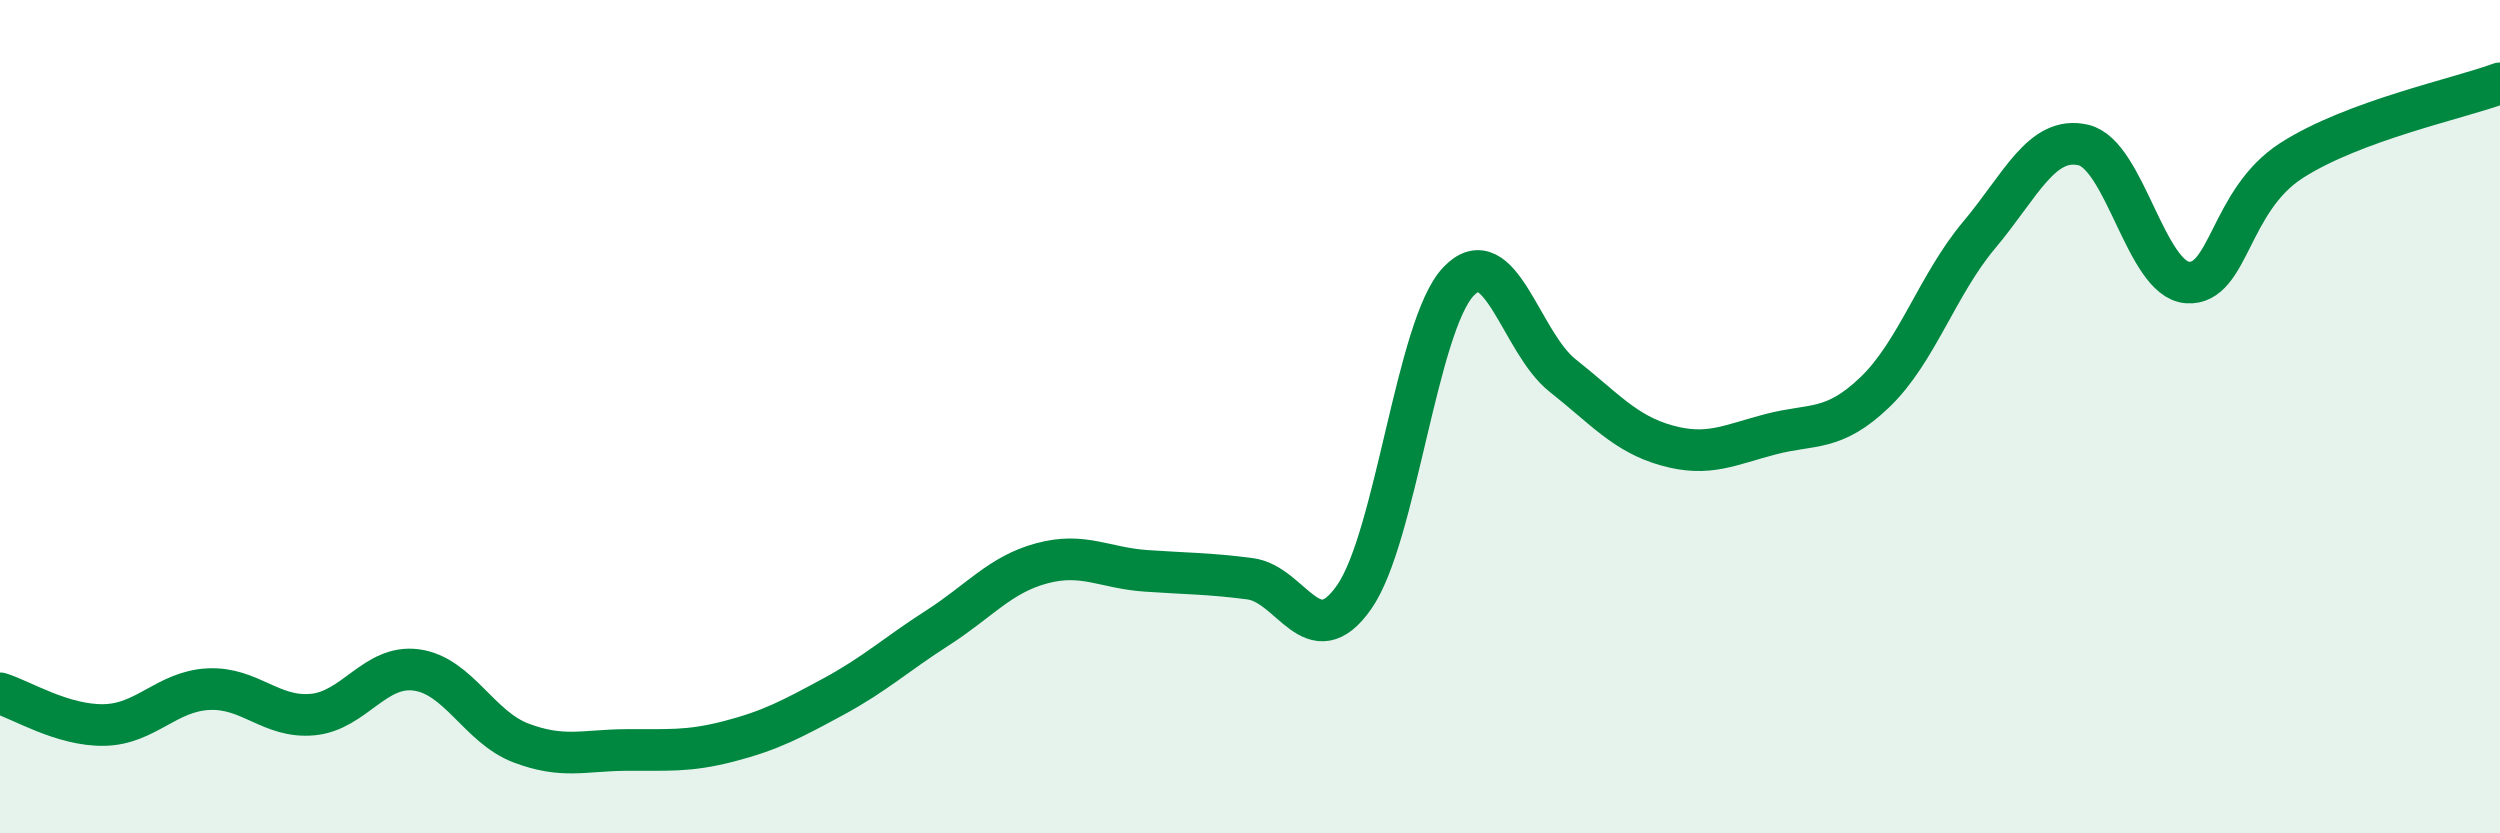
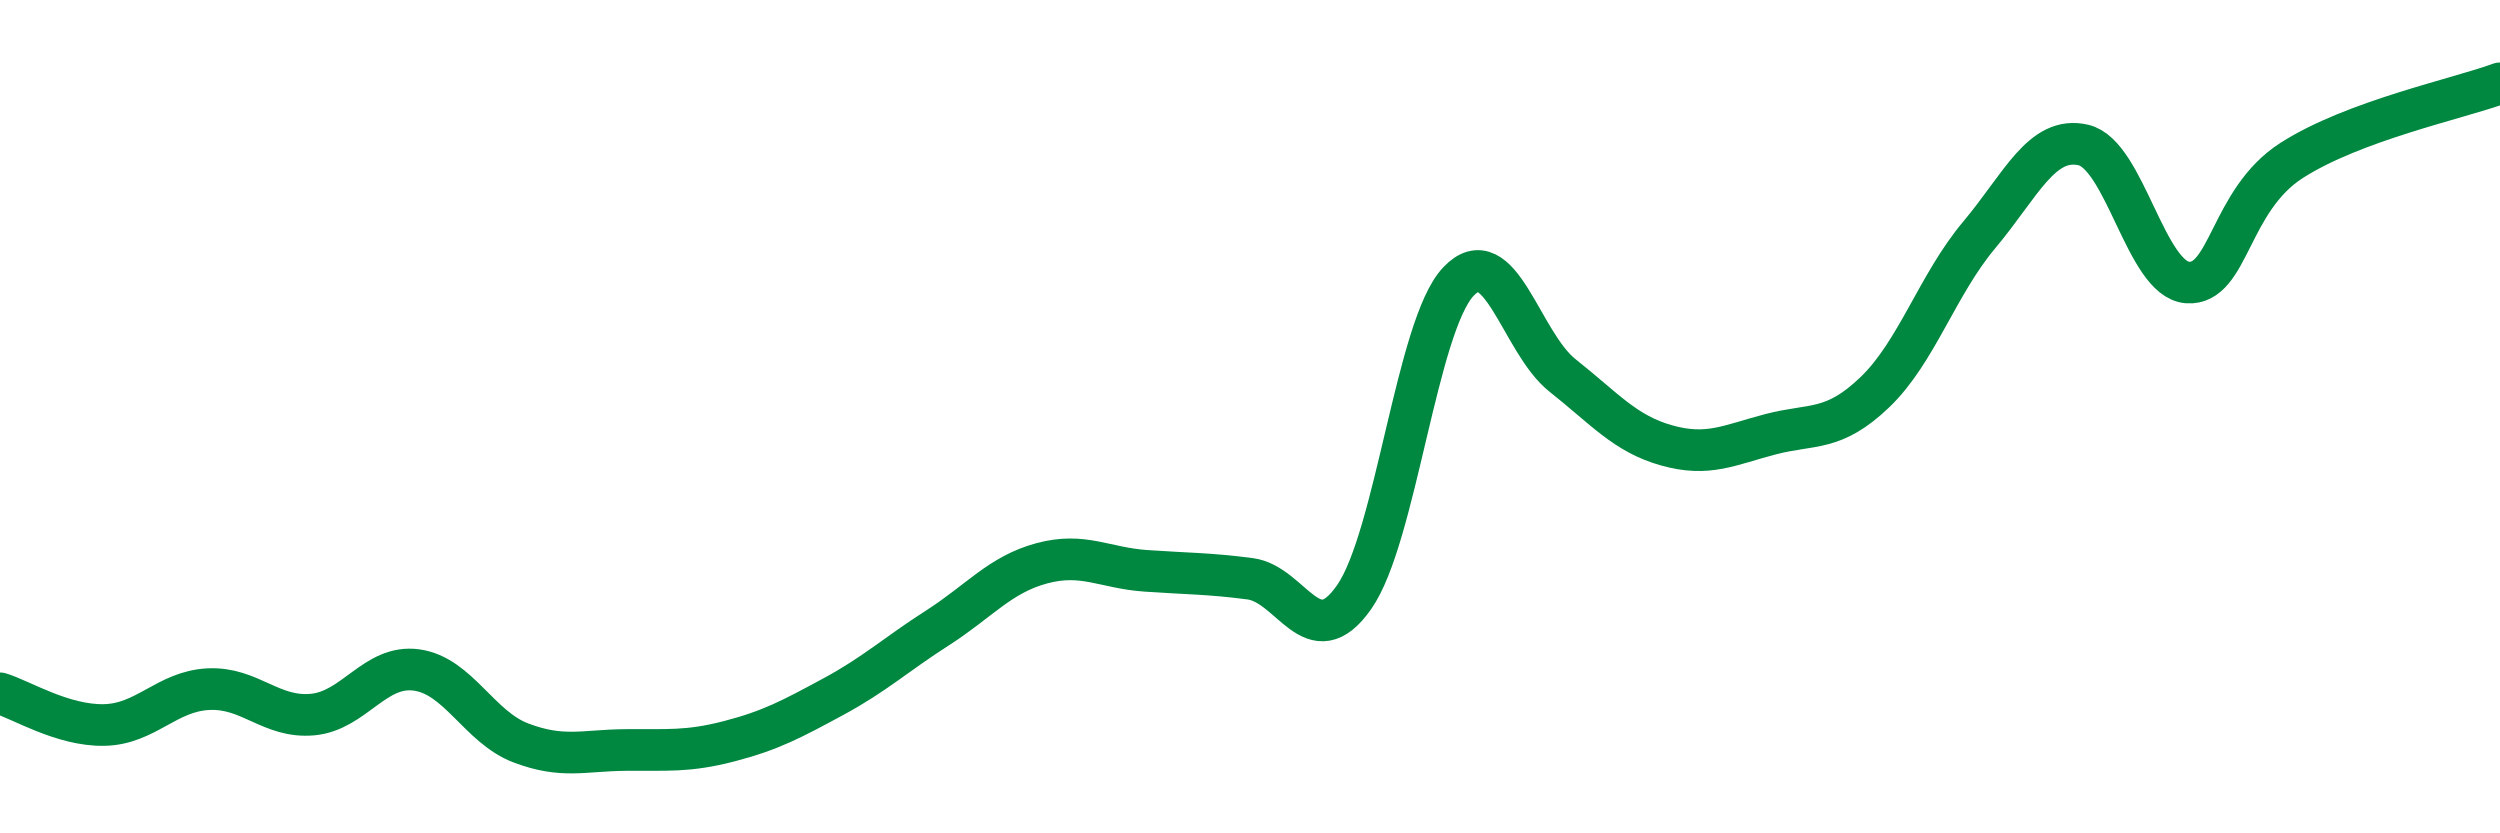
<svg xmlns="http://www.w3.org/2000/svg" width="60" height="20" viewBox="0 0 60 20">
-   <path d="M 0,16.64 C 0.5,16.79 1.5,17.42 2.5,17.4 C 3.5,17.38 4,16.59 5,16.54 C 6,16.49 6.5,17.24 7.5,17.15 C 8.5,17.06 9,15.94 10,16.08 C 11,16.22 11.5,17.45 12.5,17.83 C 13.5,18.21 14,18.01 15,18 C 16,17.99 16.5,18.05 17.5,17.79 C 18.5,17.53 19,17.26 20,16.72 C 21,16.18 21.5,15.71 22.5,15.07 C 23.5,14.43 24,13.79 25,13.52 C 26,13.25 26.5,13.63 27.5,13.7 C 28.5,13.77 29,13.76 30,13.89 C 31,14.02 31.5,15.76 32.5,14.33 C 33.5,12.9 34,7.82 35,6.76 C 36,5.7 36.5,8.22 37.5,9.01 C 38.5,9.8 39,10.41 40,10.69 C 41,10.97 41.5,10.68 42.5,10.42 C 43.5,10.16 44,10.37 45,9.41 C 46,8.45 46.5,6.83 47.5,5.64 C 48.5,4.45 49,3.25 50,3.48 C 51,3.71 51.5,6.71 52.5,6.78 C 53.5,6.85 53.5,4.81 55,3.85 C 56.5,2.89 59,2.37 60,2L60 20L0 20Z" fill="#008740" opacity="0.1" stroke-linecap="round" stroke-linejoin="round" />
  <path d="M 0,16.64 C 0.5,16.79 1.5,17.42 2.5,17.4 C 3.5,17.38 4,16.59 5,16.54 C 6,16.49 6.5,17.24 7.5,17.15 C 8.5,17.06 9,15.94 10,16.08 C 11,16.22 11.5,17.45 12.5,17.83 C 13.5,18.21 14,18.01 15,18 C 16,17.99 16.5,18.05 17.5,17.79 C 18.5,17.53 19,17.26 20,16.72 C 21,16.18 21.5,15.71 22.5,15.07 C 23.5,14.43 24,13.79 25,13.52 C 26,13.25 26.5,13.63 27.5,13.7 C 28.5,13.77 29,13.76 30,13.89 C 31,14.02 31.5,15.76 32.5,14.33 C 33.5,12.9 34,7.82 35,6.76 C 36,5.7 36.5,8.22 37.5,9.01 C 38.5,9.8 39,10.41 40,10.69 C 41,10.97 41.5,10.68 42.5,10.42 C 43.5,10.16 44,10.37 45,9.41 C 46,8.45 46.5,6.83 47.5,5.64 C 48.5,4.45 49,3.25 50,3.48 C 51,3.71 51.5,6.71 52.5,6.78 C 53.5,6.85 53.5,4.81 55,3.85 C 56.5,2.89 59,2.37 60,2" stroke="#008740" stroke-width="1" fill="none" stroke-linecap="round" stroke-linejoin="round" />
</svg>